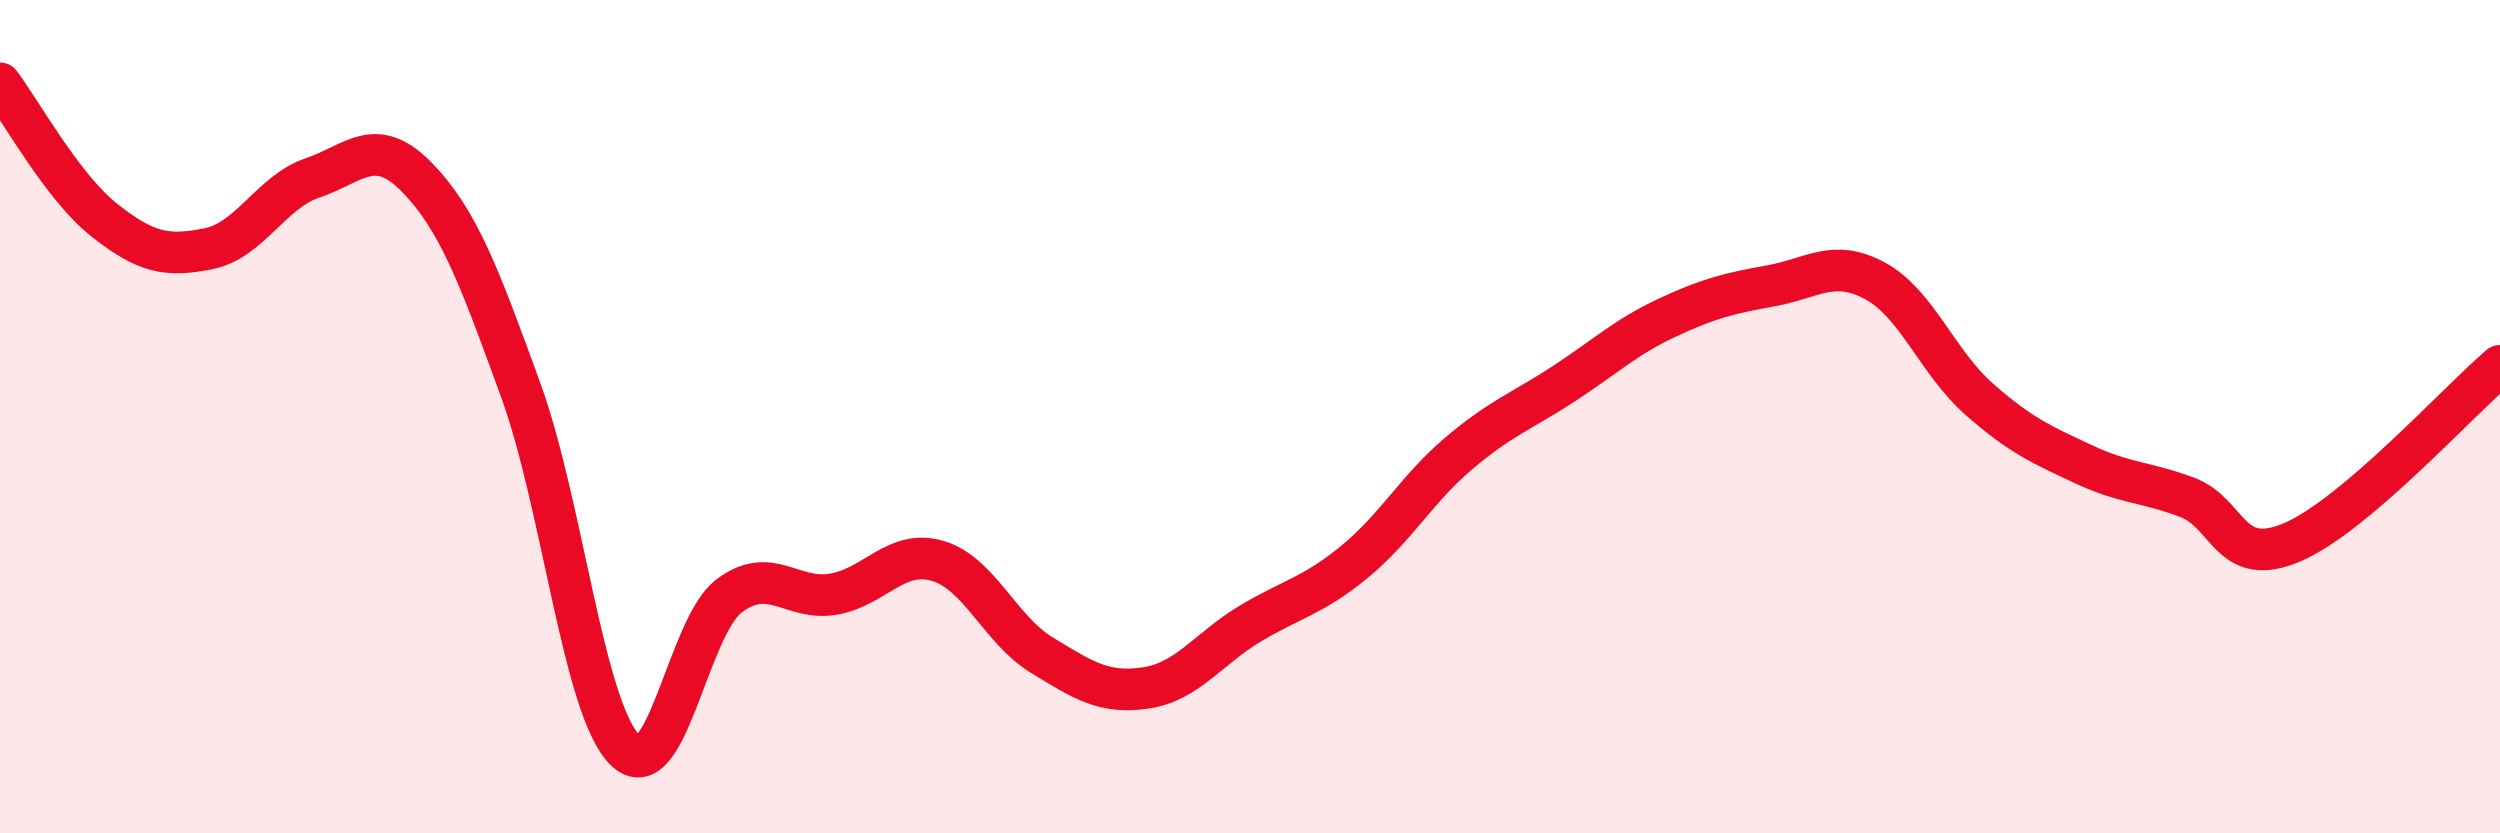
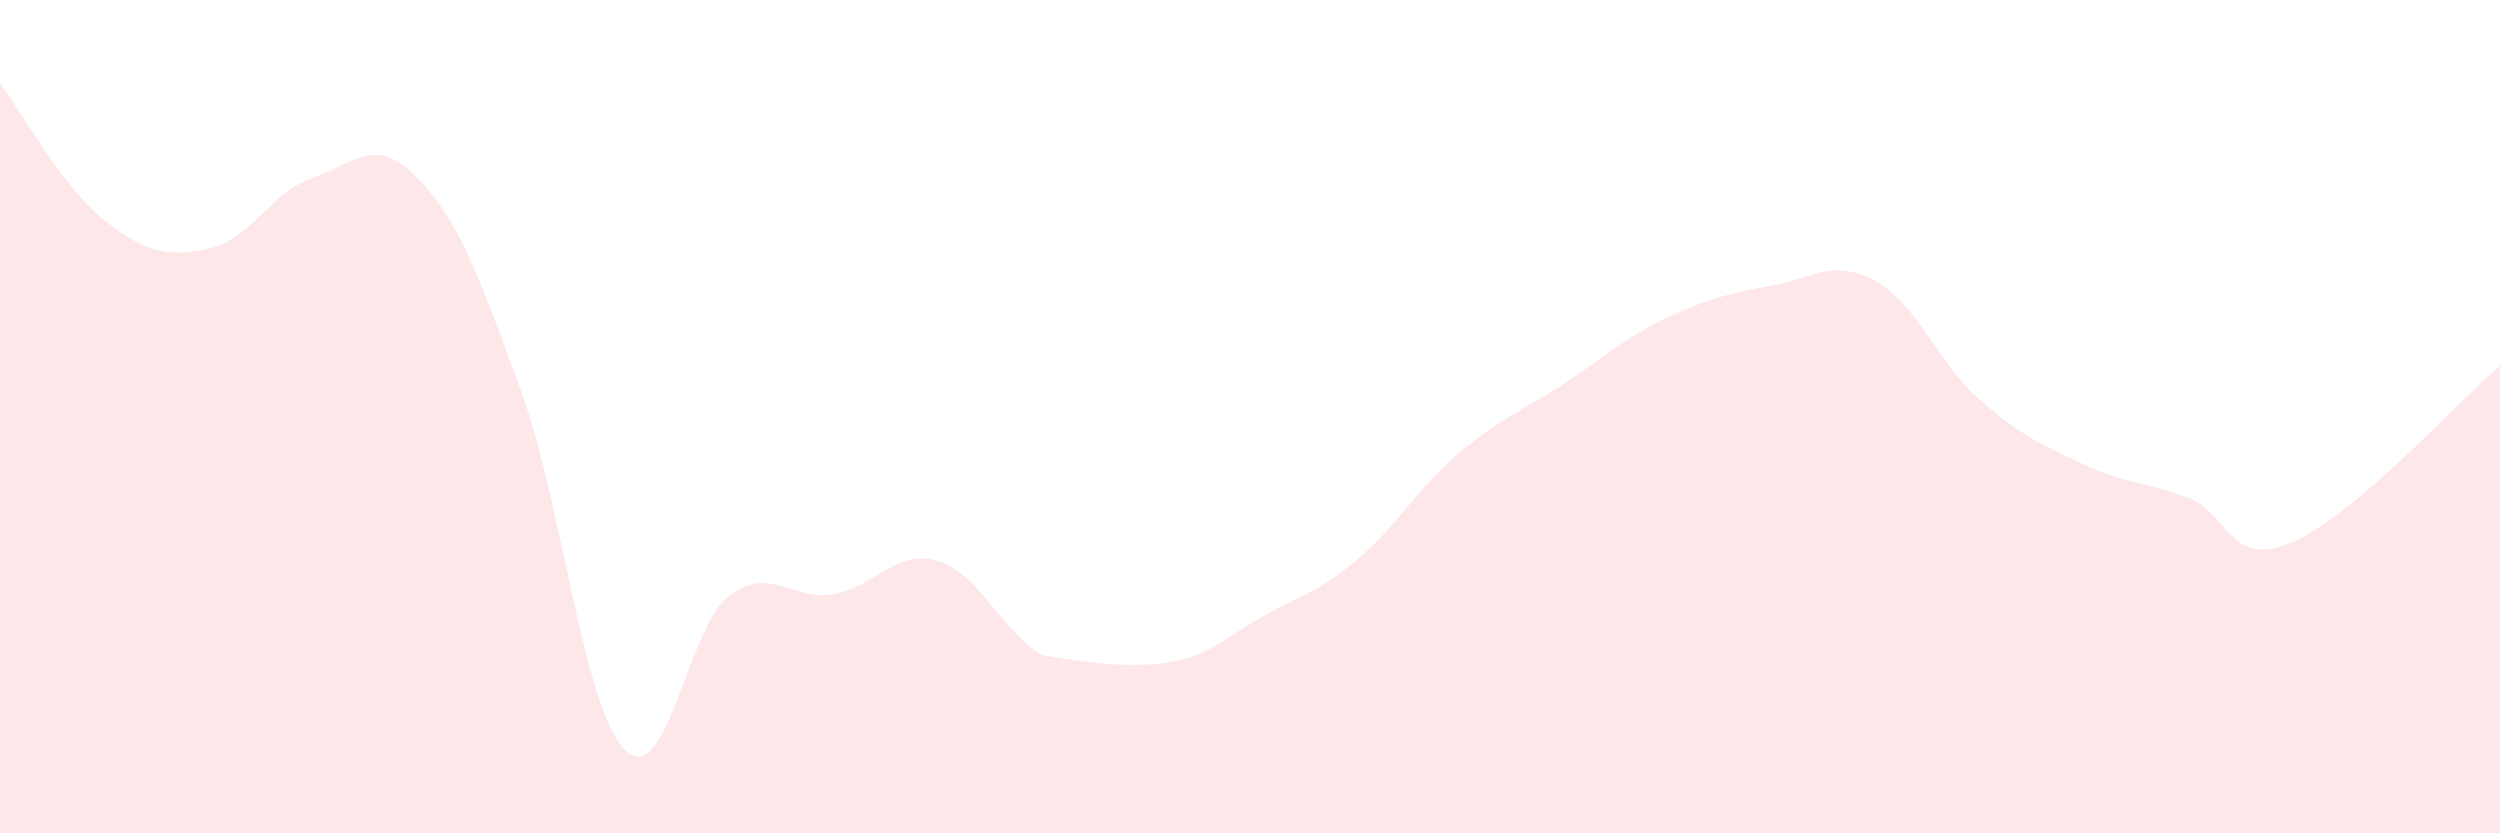
<svg xmlns="http://www.w3.org/2000/svg" width="60" height="20" viewBox="0 0 60 20">
-   <path d="M 0,2 C 0.5,2.66 1.5,4.49 2.5,5.28 C 3.5,6.07 4,6.17 5,5.97 C 6,5.77 6.5,4.61 7.5,4.27 C 8.5,3.93 9,3.23 10,4.25 C 11,5.27 11.5,6.62 12.5,9.37 C 13.5,12.12 14,17.01 15,18 C 16,18.99 16.5,15.05 17.5,14.3 C 18.5,13.55 19,14.43 20,14.26 C 21,14.09 21.5,13.17 22.5,13.46 C 23.5,13.75 24,15.11 25,15.72 C 26,16.33 26.5,16.66 27.5,16.51 C 28.5,16.36 29,15.57 30,14.97 C 31,14.37 31.5,14.31 32.5,13.49 C 33.5,12.67 34,11.74 35,10.89 C 36,10.04 36.5,9.88 37.5,9.23 C 38.5,8.58 39,8.1 40,7.63 C 41,7.16 41.5,7.04 42.5,6.86 C 43.5,6.68 44,6.2 45,6.74 C 46,7.28 46.5,8.7 47.5,9.58 C 48.5,10.46 49,10.67 50,11.14 C 51,11.61 51.5,11.56 52.5,11.94 C 53.5,12.32 53.5,13.65 55,13.02 C 56.5,12.39 59,9.63 60,8.78L60 20L0 20Z" fill="#EB0A25" opacity="0.1" stroke-linecap="round" stroke-linejoin="round" />
-   <path d="M 0,2 C 0.5,2.66 1.5,4.49 2.5,5.28 C 3.5,6.07 4,6.17 5,5.97 C 6,5.77 6.5,4.61 7.5,4.27 C 8.5,3.93 9,3.23 10,4.25 C 11,5.27 11.5,6.62 12.5,9.37 C 13.5,12.12 14,17.01 15,18 C 16,18.99 16.5,15.05 17.5,14.3 C 18.5,13.55 19,14.43 20,14.26 C 21,14.09 21.5,13.17 22.5,13.46 C 23.5,13.75 24,15.11 25,15.72 C 26,16.33 26.5,16.66 27.5,16.51 C 28.5,16.36 29,15.57 30,14.97 C 31,14.37 31.5,14.31 32.5,13.49 C 33.5,12.67 34,11.74 35,10.89 C 36,10.04 36.5,9.88 37.5,9.23 C 38.5,8.58 39,8.1 40,7.63 C 41,7.16 41.5,7.04 42.5,6.86 C 43.5,6.68 44,6.2 45,6.74 C 46,7.28 46.5,8.7 47.5,9.58 C 48.5,10.46 49,10.67 50,11.14 C 51,11.61 51.5,11.56 52.5,11.94 C 53.5,12.32 53.5,13.65 55,13.02 C 56.5,12.39 59,9.63 60,8.78" stroke="#EB0A25" stroke-width="1" fill="none" stroke-linecap="round" stroke-linejoin="round" />
+   <path d="M 0,2 C 0.5,2.66 1.5,4.49 2.5,5.28 C 3.5,6.07 4,6.17 5,5.97 C 6,5.77 6.5,4.61 7.5,4.27 C 8.5,3.93 9,3.23 10,4.25 C 11,5.27 11.5,6.62 12.5,9.37 C 13.5,12.12 14,17.01 15,18 C 16,18.99 16.5,15.05 17.5,14.3 C 18.5,13.55 19,14.43 20,14.26 C 21,14.09 21.5,13.17 22.5,13.46 C 23.5,13.75 24,15.11 25,15.72 C 28.5,16.36 29,15.57 30,14.97 C 31,14.37 31.5,14.31 32.5,13.49 C 33.5,12.67 34,11.74 35,10.89 C 36,10.04 36.5,9.88 37.5,9.23 C 38.5,8.58 39,8.1 40,7.63 C 41,7.16 41.5,7.04 42.5,6.86 C 43.5,6.68 44,6.2 45,6.74 C 46,7.28 46.5,8.7 47.5,9.58 C 48.5,10.46 49,10.67 50,11.14 C 51,11.61 51.5,11.56 52.5,11.94 C 53.5,12.32 53.5,13.65 55,13.02 C 56.5,12.39 59,9.63 60,8.78L60 20L0 20Z" fill="#EB0A25" opacity="0.1" stroke-linecap="round" stroke-linejoin="round" />
</svg>